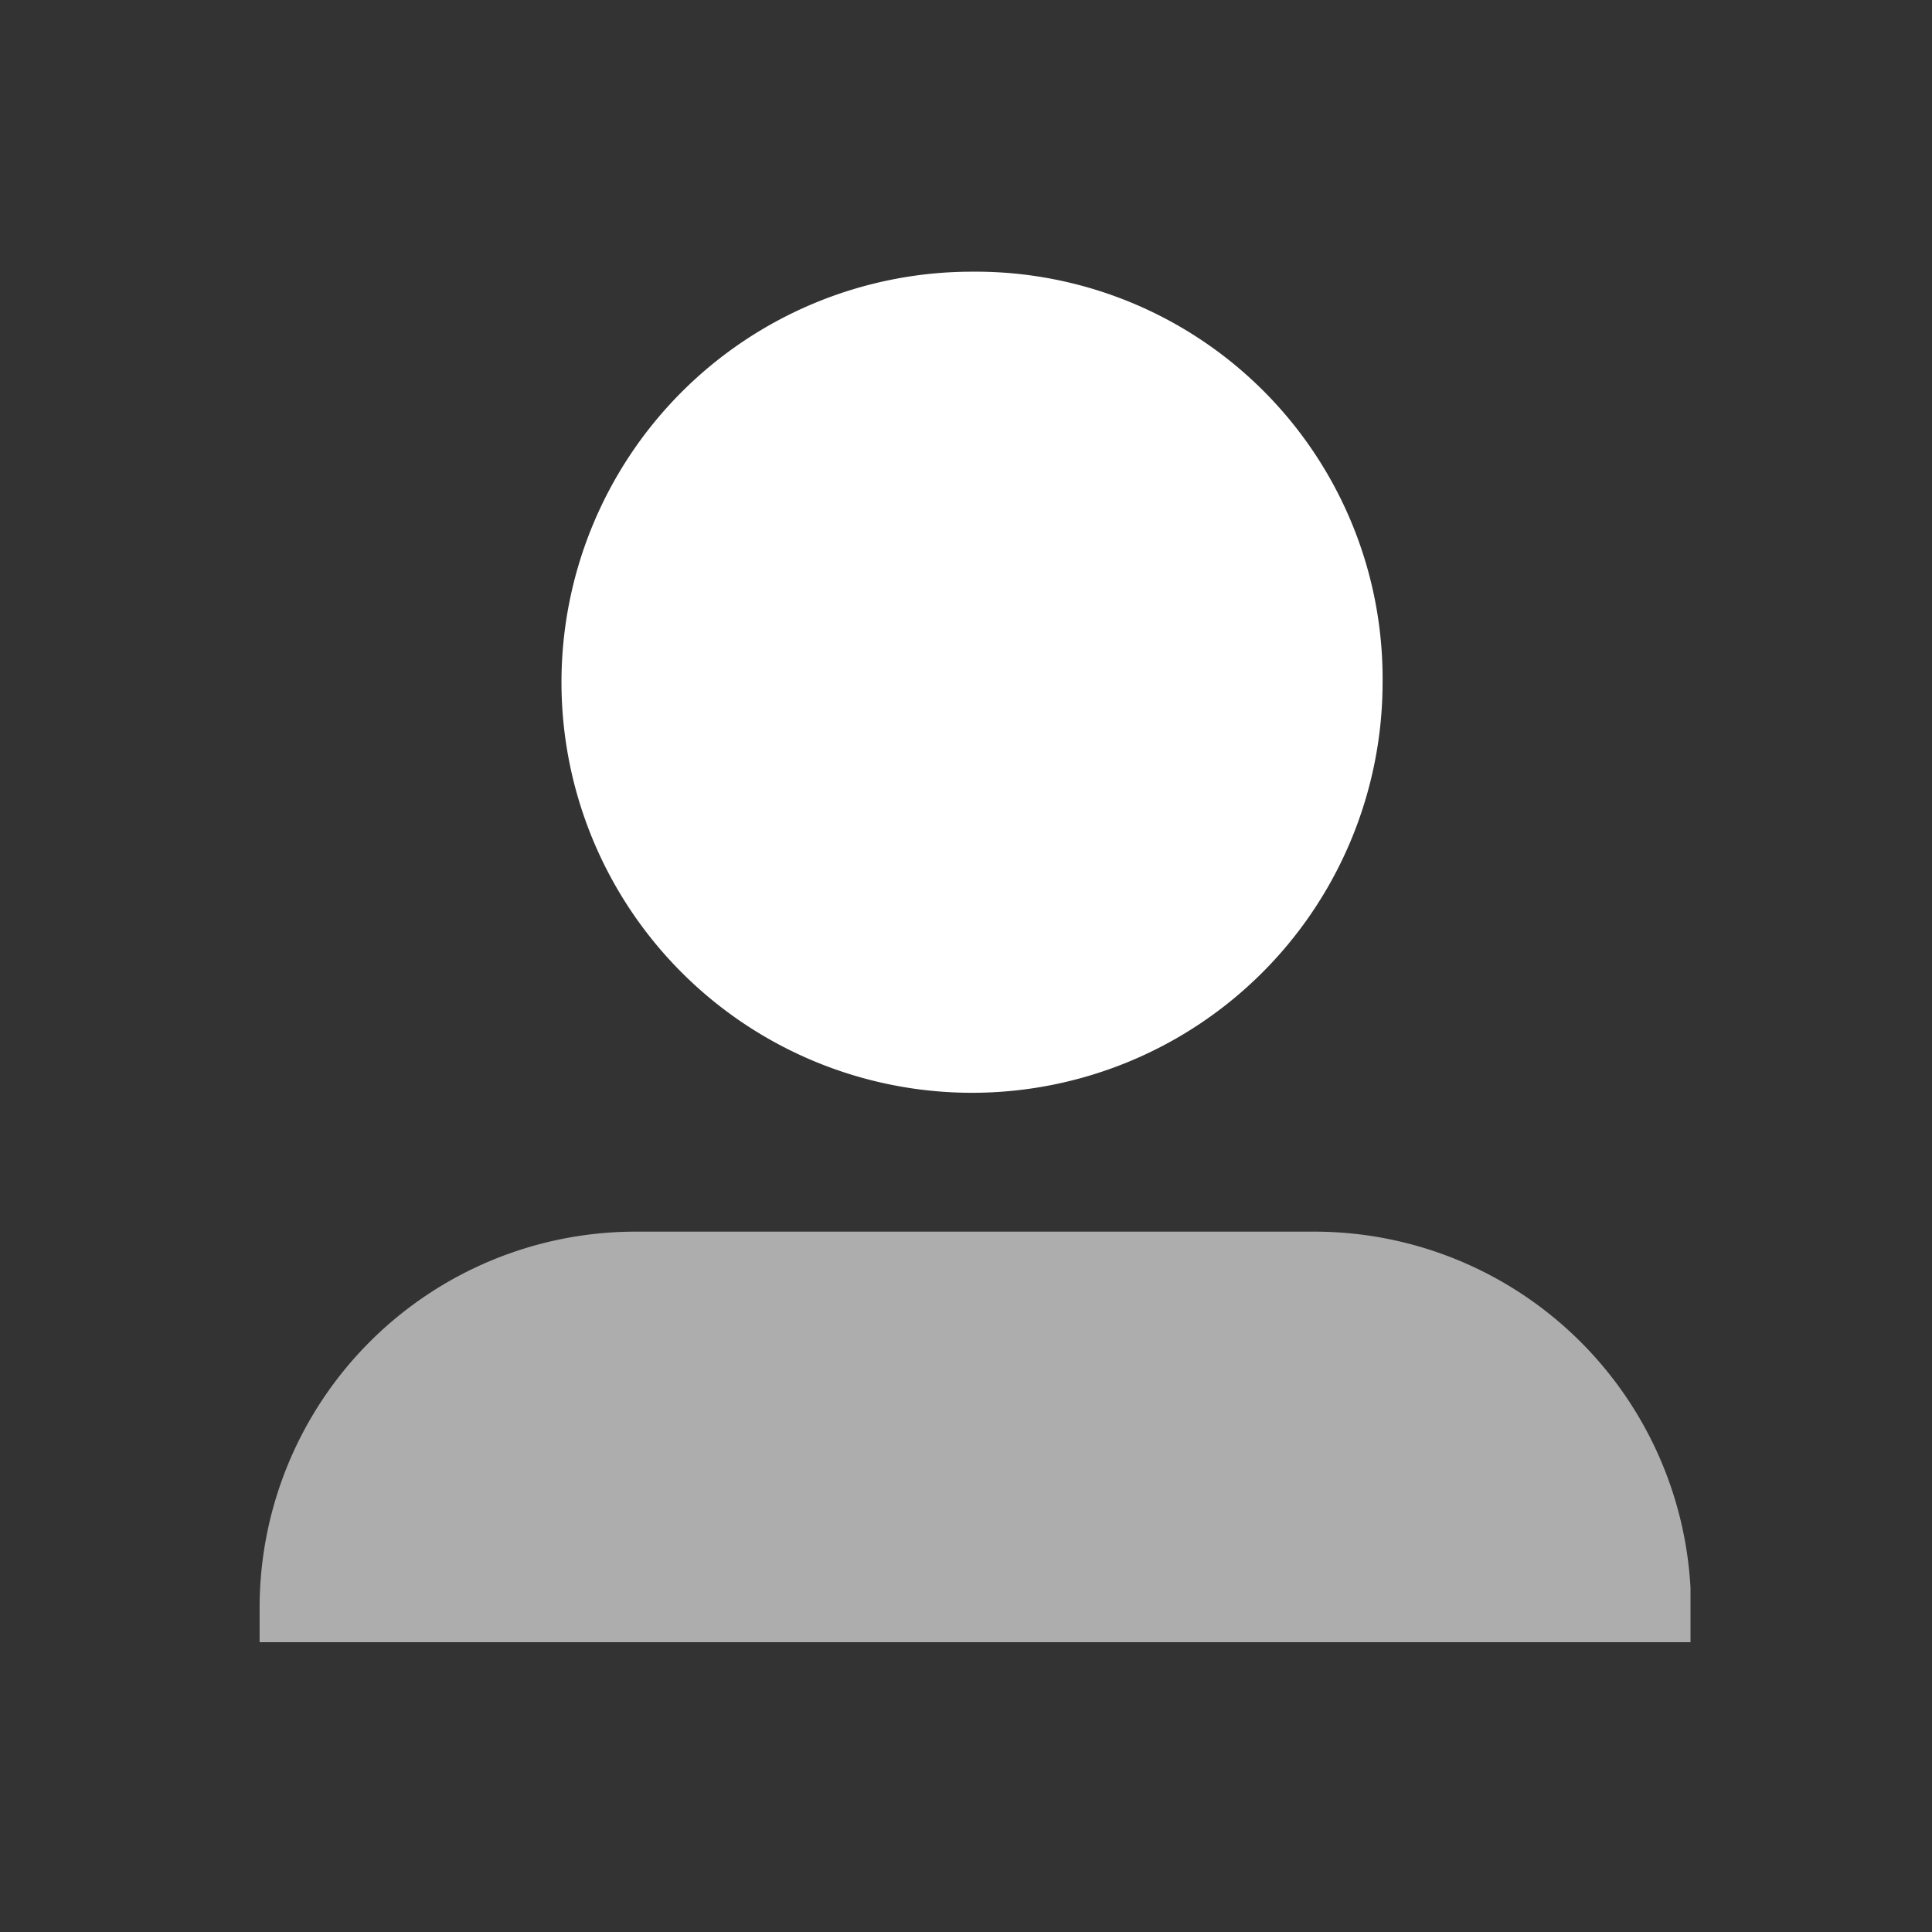
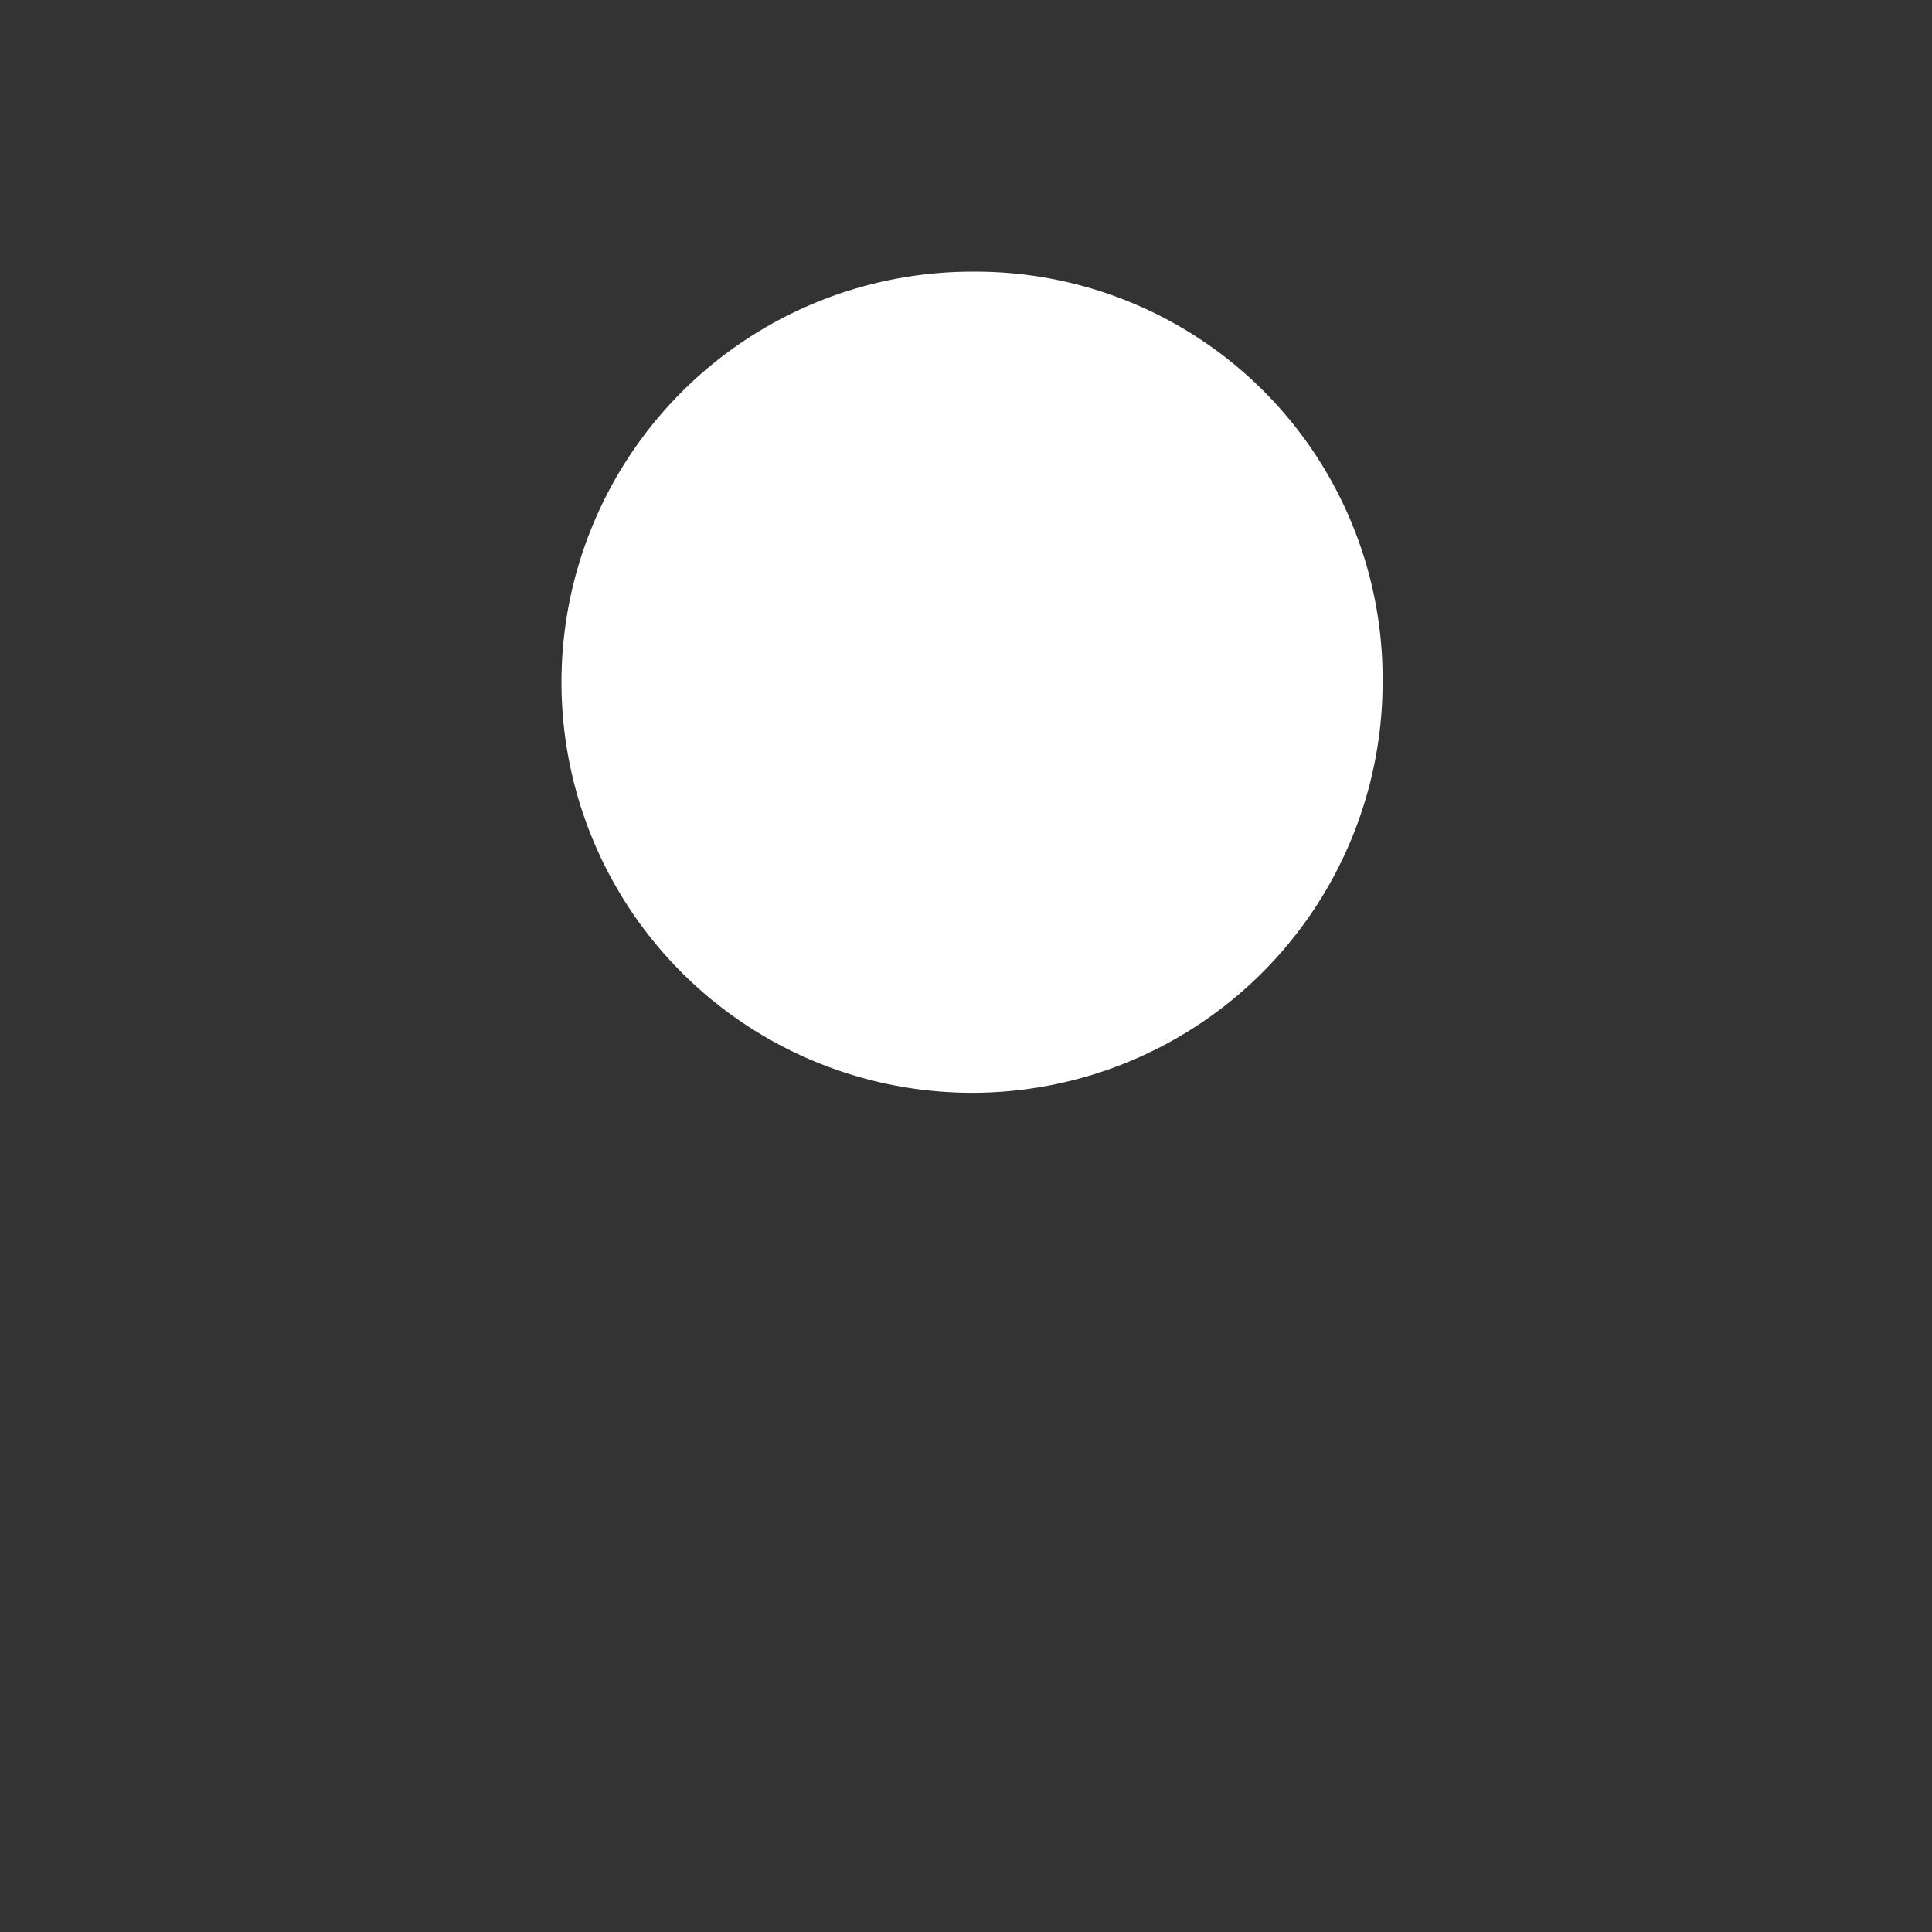
<svg xmlns="http://www.w3.org/2000/svg" viewBox="0 0 32 32">
  <rect x="0" y="0" width="32" height="32" fill="#333333" stroke="none" />
  <title>Artboard 1</title>
  <g>
-     <rect x="-2" y="-2" width="36.2" height="36.2" fill="#fff" fill-opacity="0" />
    <g>
      <path d="M22.9,11.3a6.8,6.8,0,1,1-6.8-6.8A6.74,6.74,0,0,1,22.9,11.3Z" fill="#fff" />
      <g opacity="0.6">
-         <path d="M28,26.6v.6H4.3v-.6a6.23,6.23,0,0,1,6.2-6.2H21.8A6.24,6.24,0,0,1,28,26.3Z" fill="#fff" />
-       </g>
+         </g>
    </g>
  </g>
</svg>